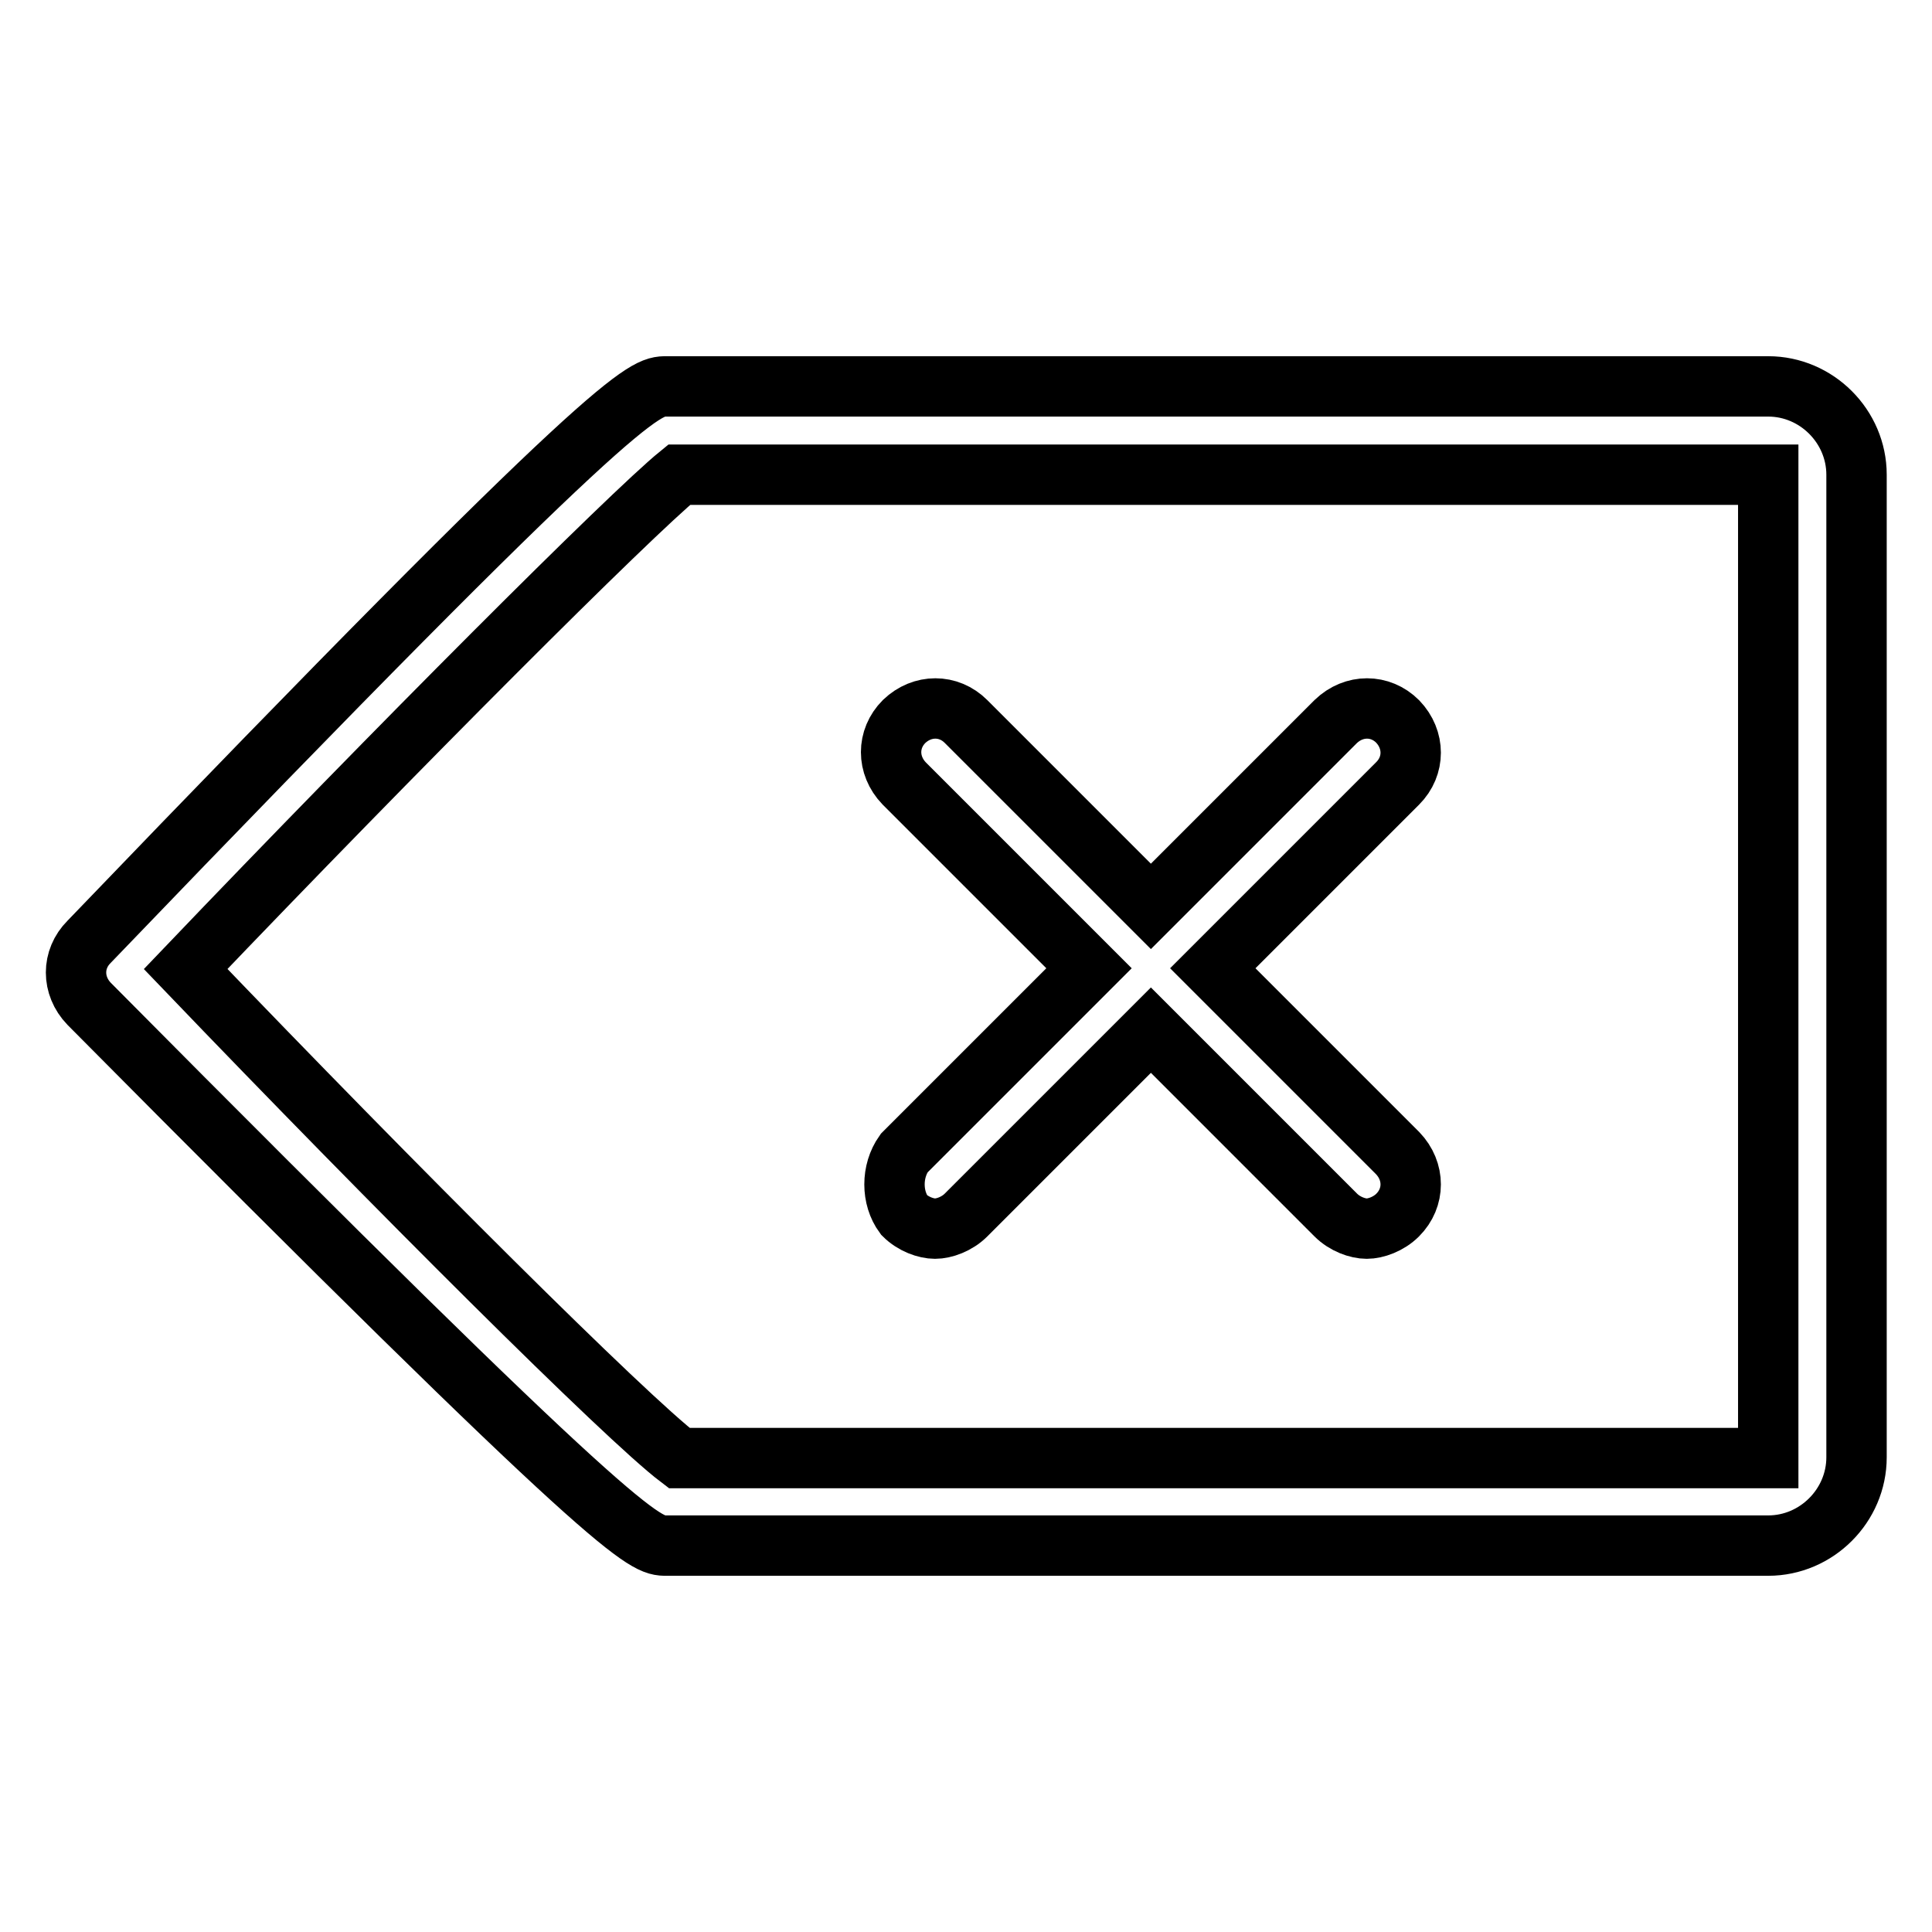
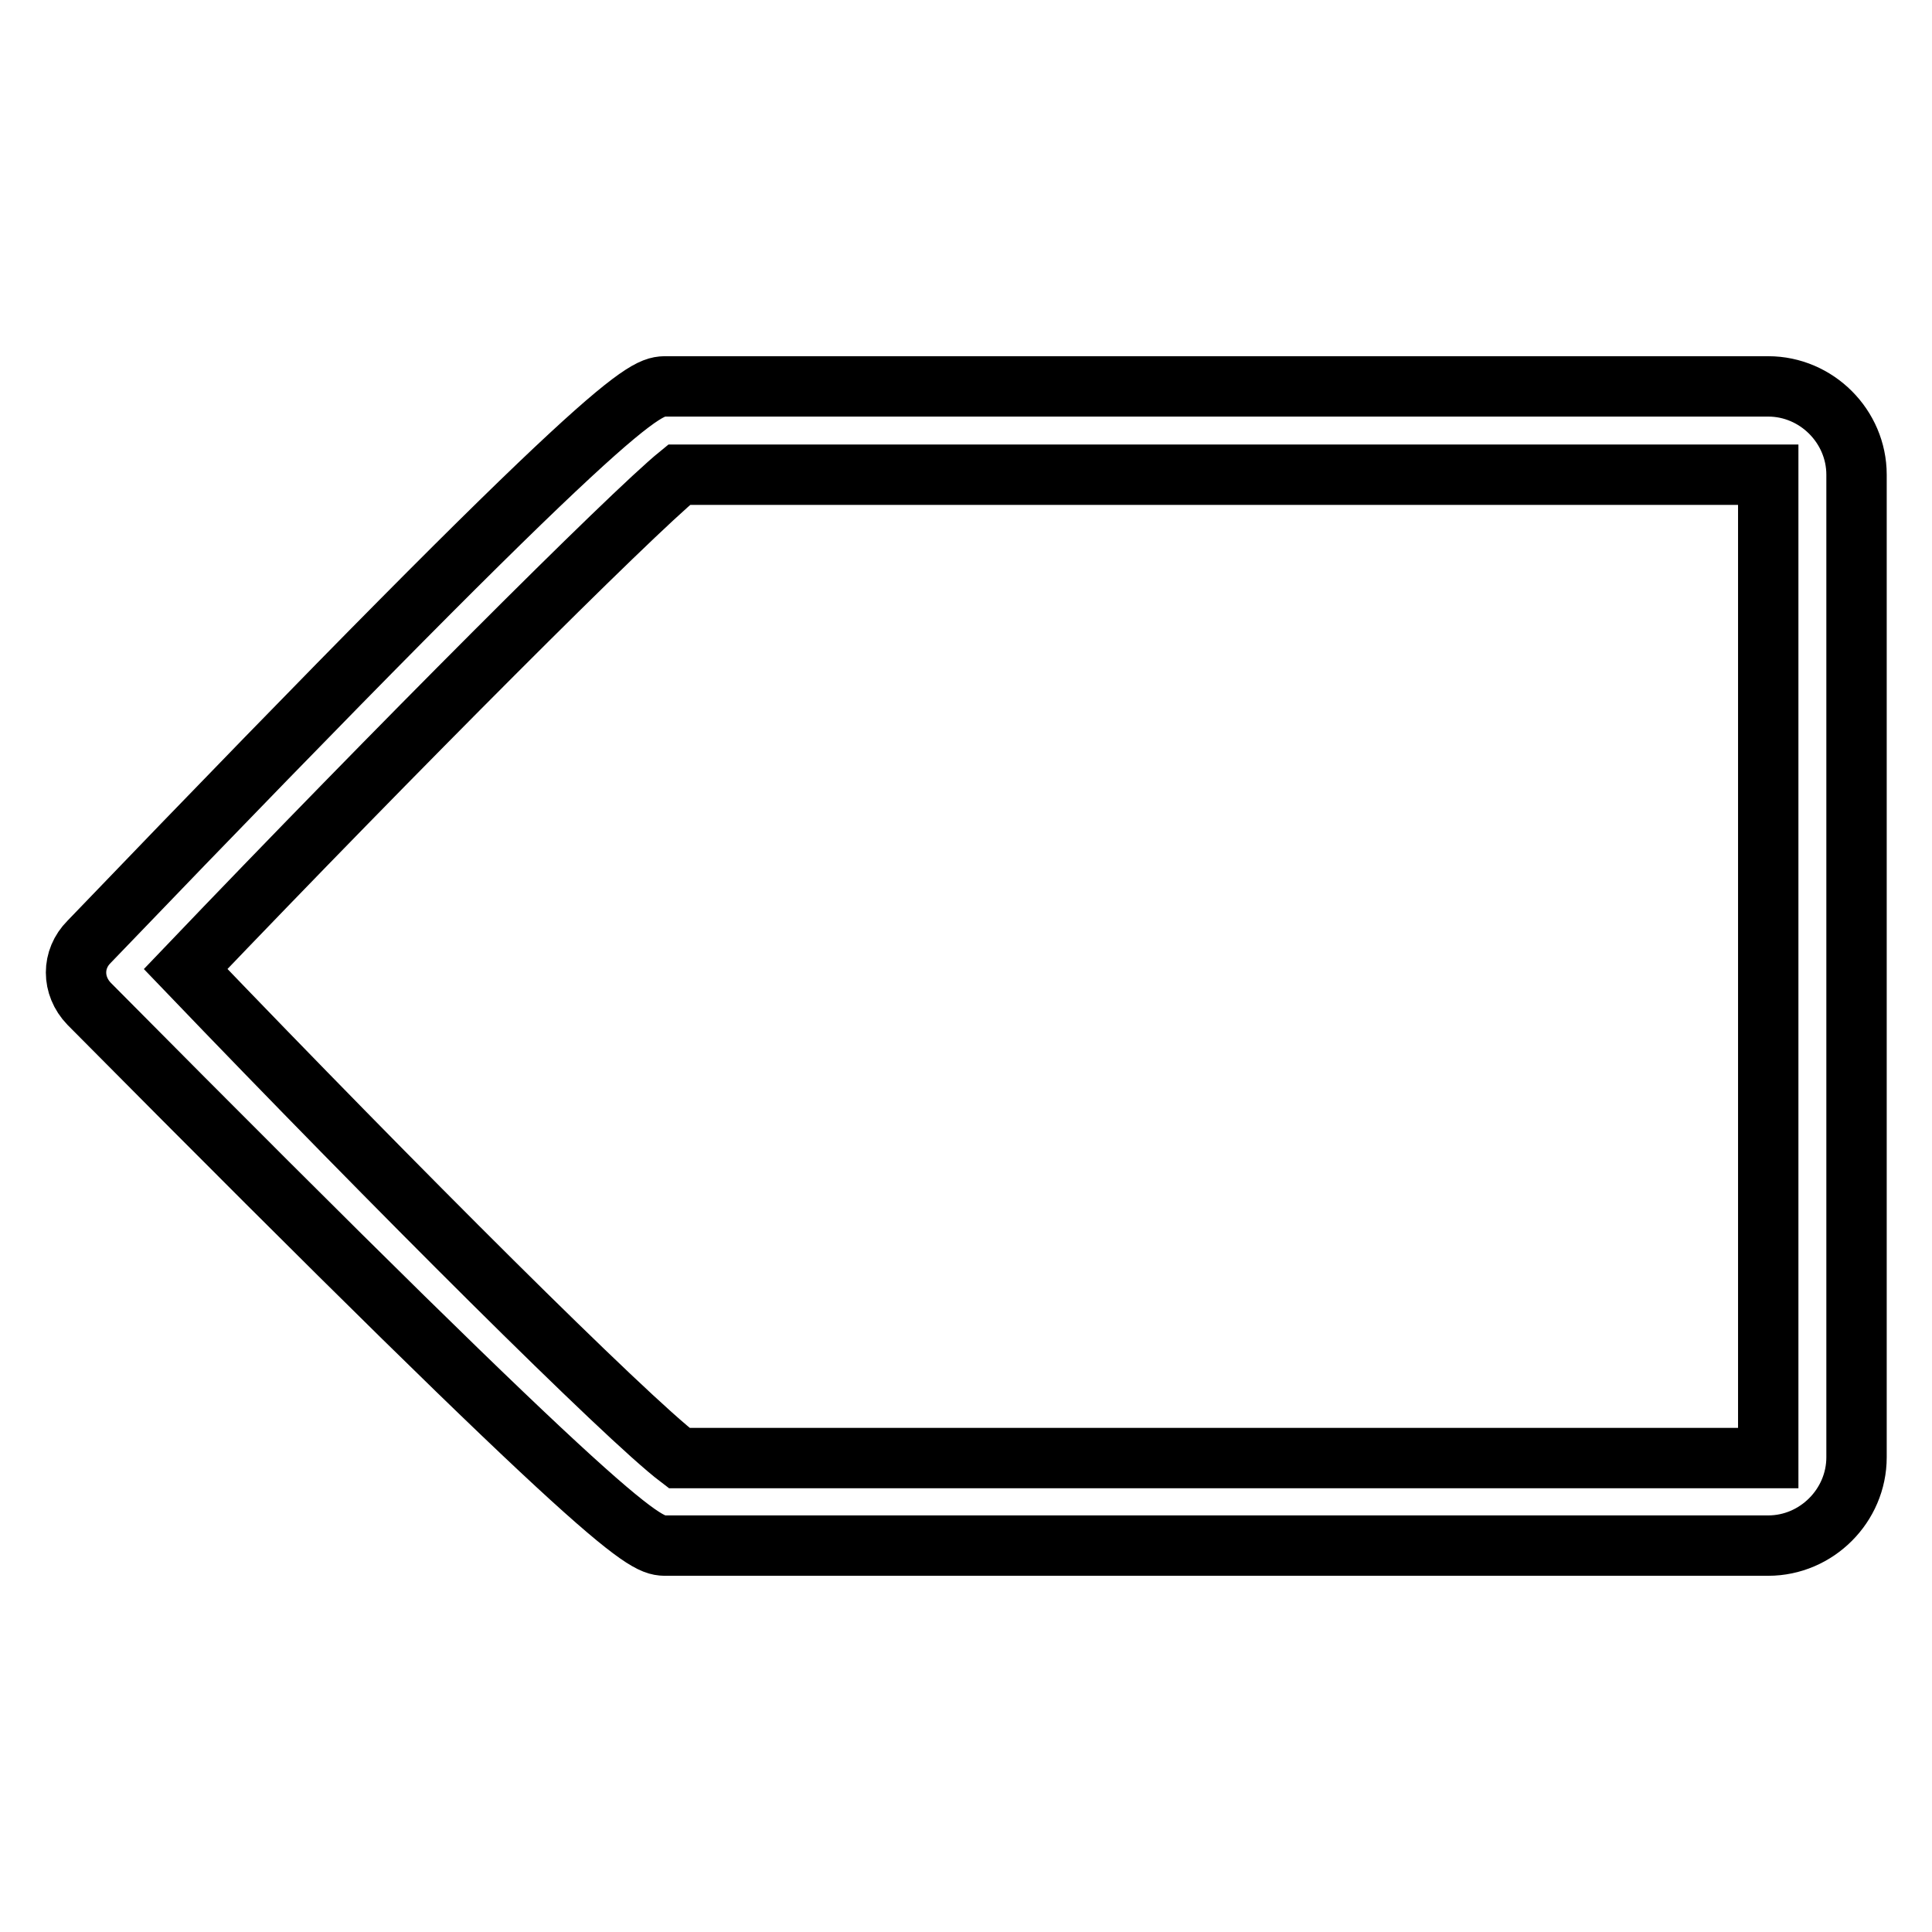
<svg xmlns="http://www.w3.org/2000/svg" version="1.1" x="0px" y="0px" viewBox="0 0 256 256" enable-background="new 0 0 256 256" xml:space="preserve">
  <g>
-     <path stroke-width="8" fill-opacity="0" stroke="#000000" d="M119.8,161c1.2,1.2,2.9,1.8,4.1,1.8c1.2,0,2.9-0.6,4.1-1.8l24.5-24.5l24.5,24.5c1.2,1.2,2.9,1.8,4.1,1.8 s2.9-0.6,4.1-1.8c2.3-2.3,2.3-5.8,0-8.2l-24.5-24.5l24.5-24.5c2.3-2.3,2.3-5.8,0-8.2c-2.3-2.3-5.8-2.3-8.2,0l-24.5,24.5L128,95.6 c-2.3-2.3-5.8-2.3-8.2,0c-2.3,2.3-2.3,5.8,0,8.2l24.5,24.5l-24.5,24.5C118.1,155.2,118.1,158.7,119.8,161z" />
    <path stroke-width="8" fill-opacity="0" stroke="#000000" d="M88.3,204.8h146c6.4,0,11.7-5.3,11.7-11.7V62.9c0-6.4-5.3-11.7-11.7-11.7h-146c-2.9,0-5.8,0-76.5,73.6 c-2.3,2.3-2.3,5.8,0,8.2C83,204.8,85.4,204.8,88.3,204.8L88.3,204.8z M90,62.9h144.3v130.3H90c-7-5.3-37.4-35.6-65.4-64.8 C52.6,99.1,83.6,68.1,90,62.9z" />
  </g>
</svg>